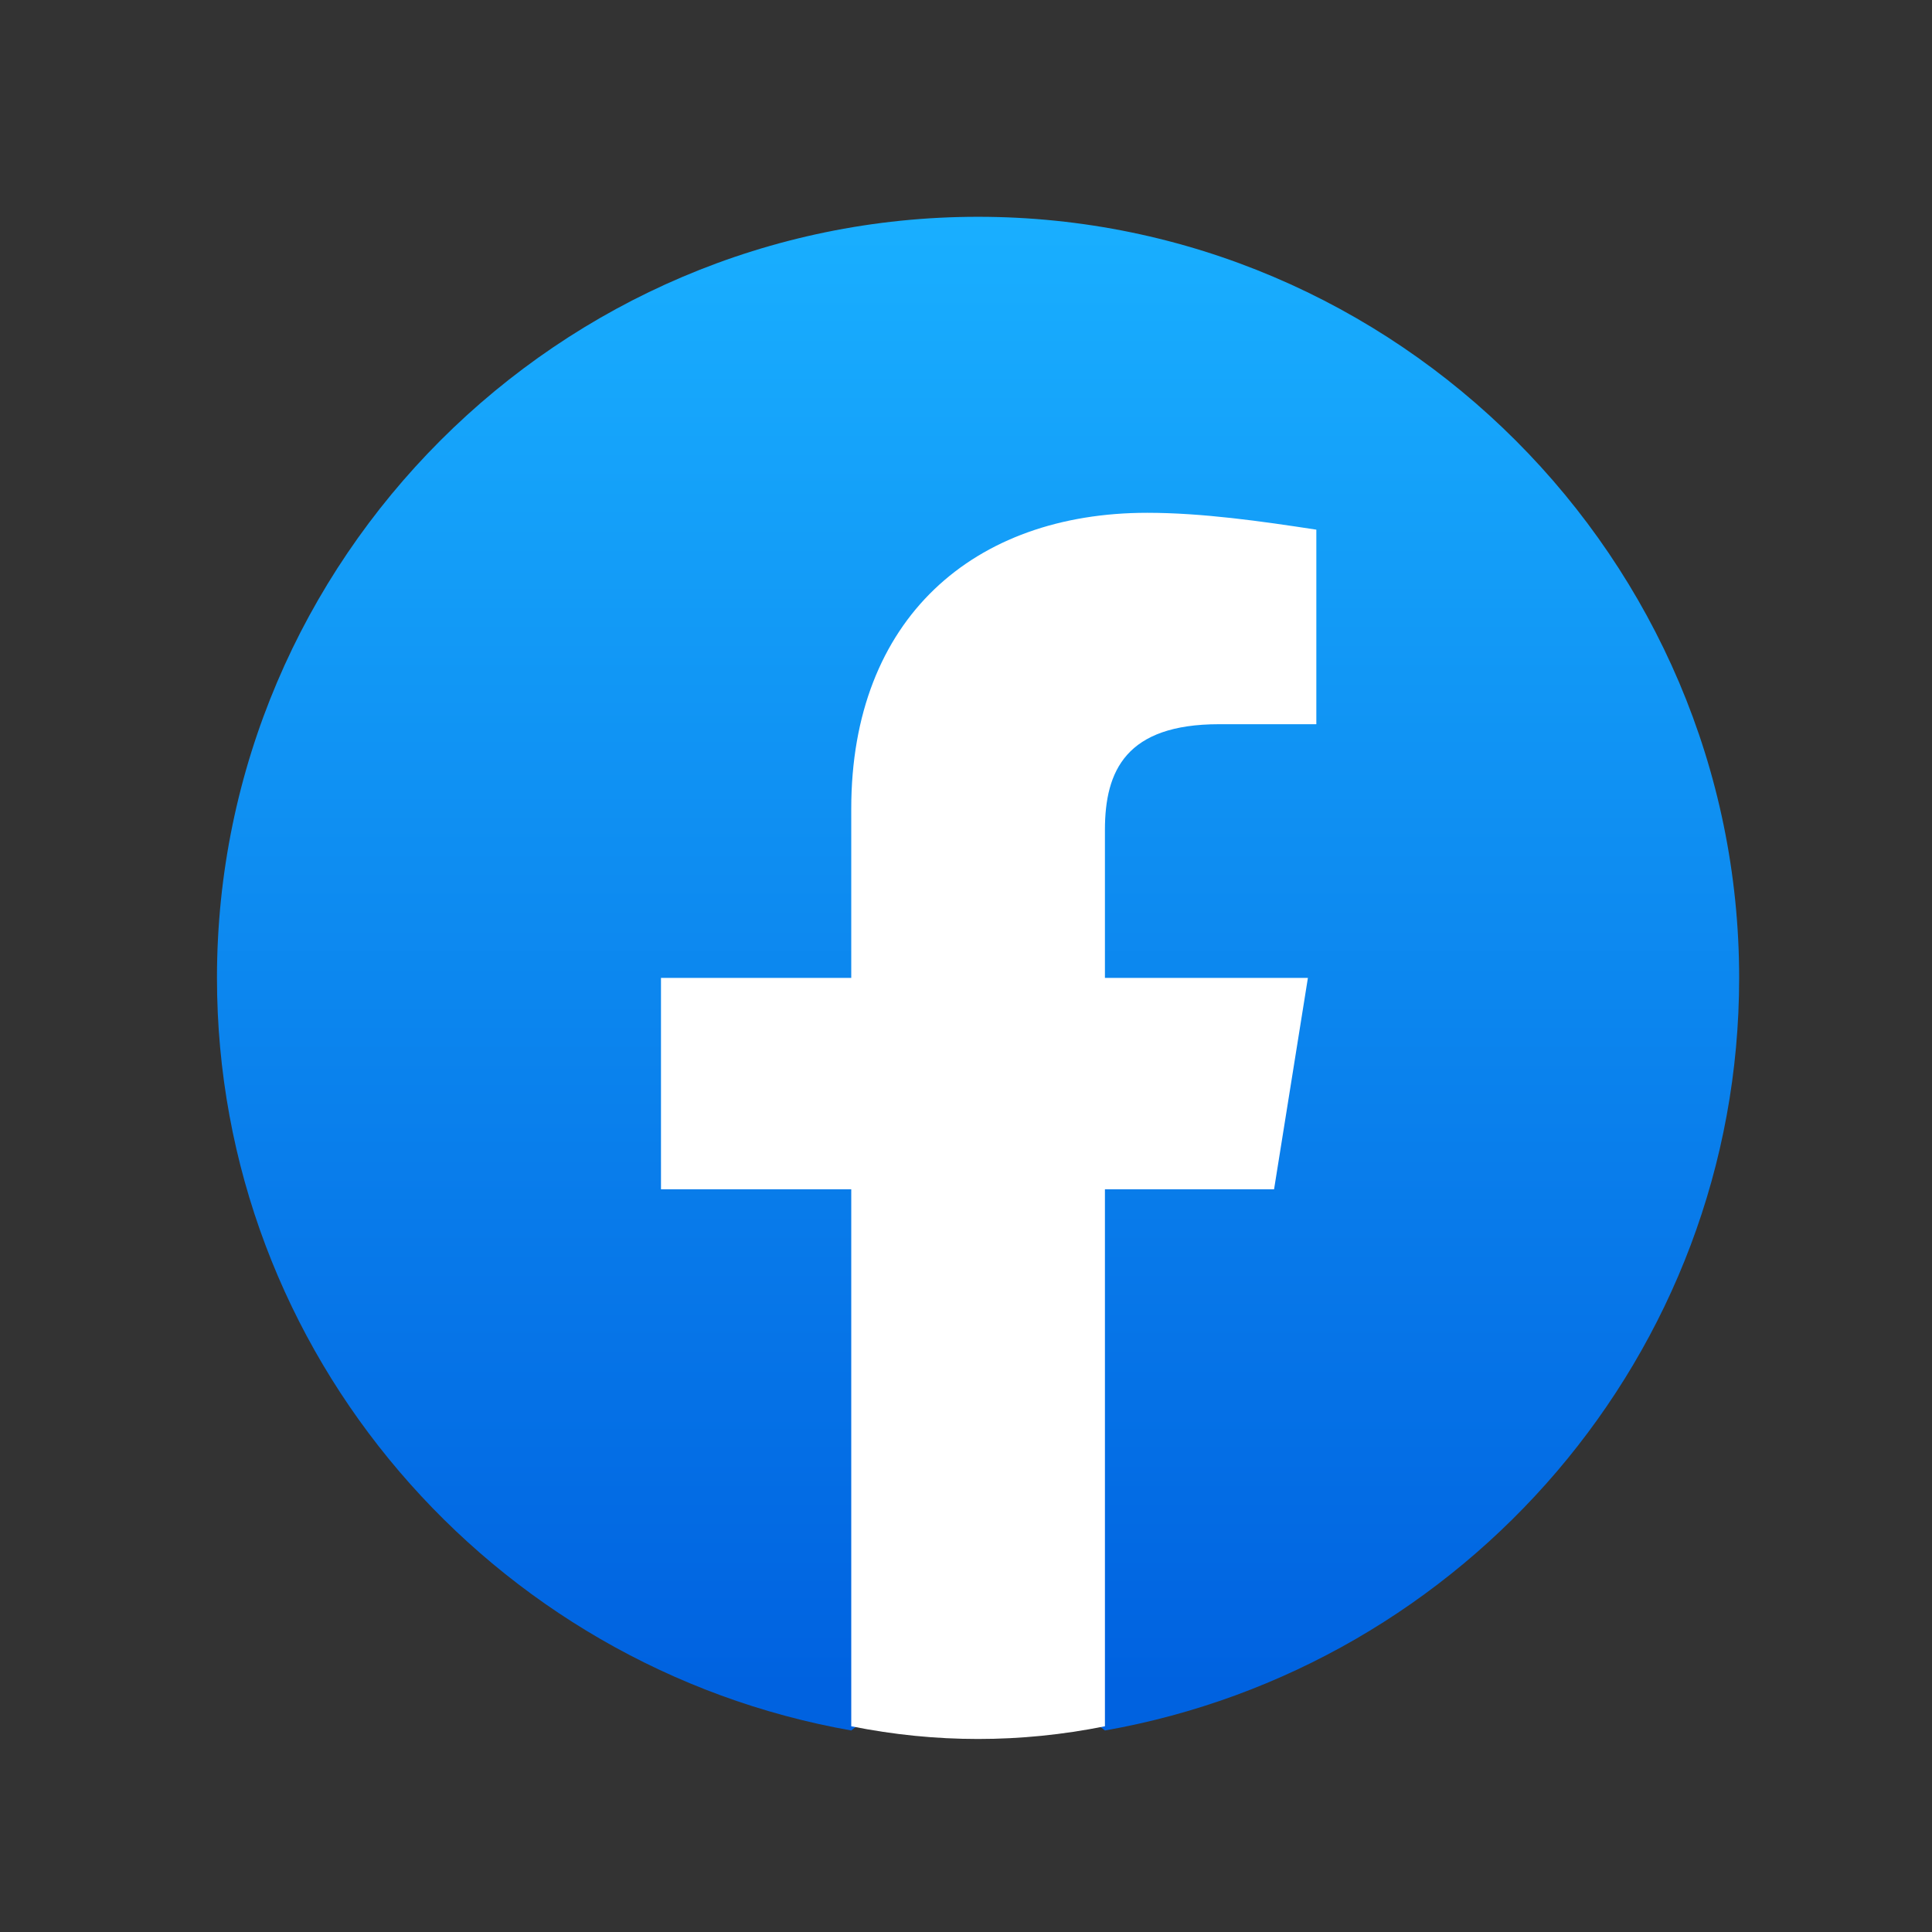
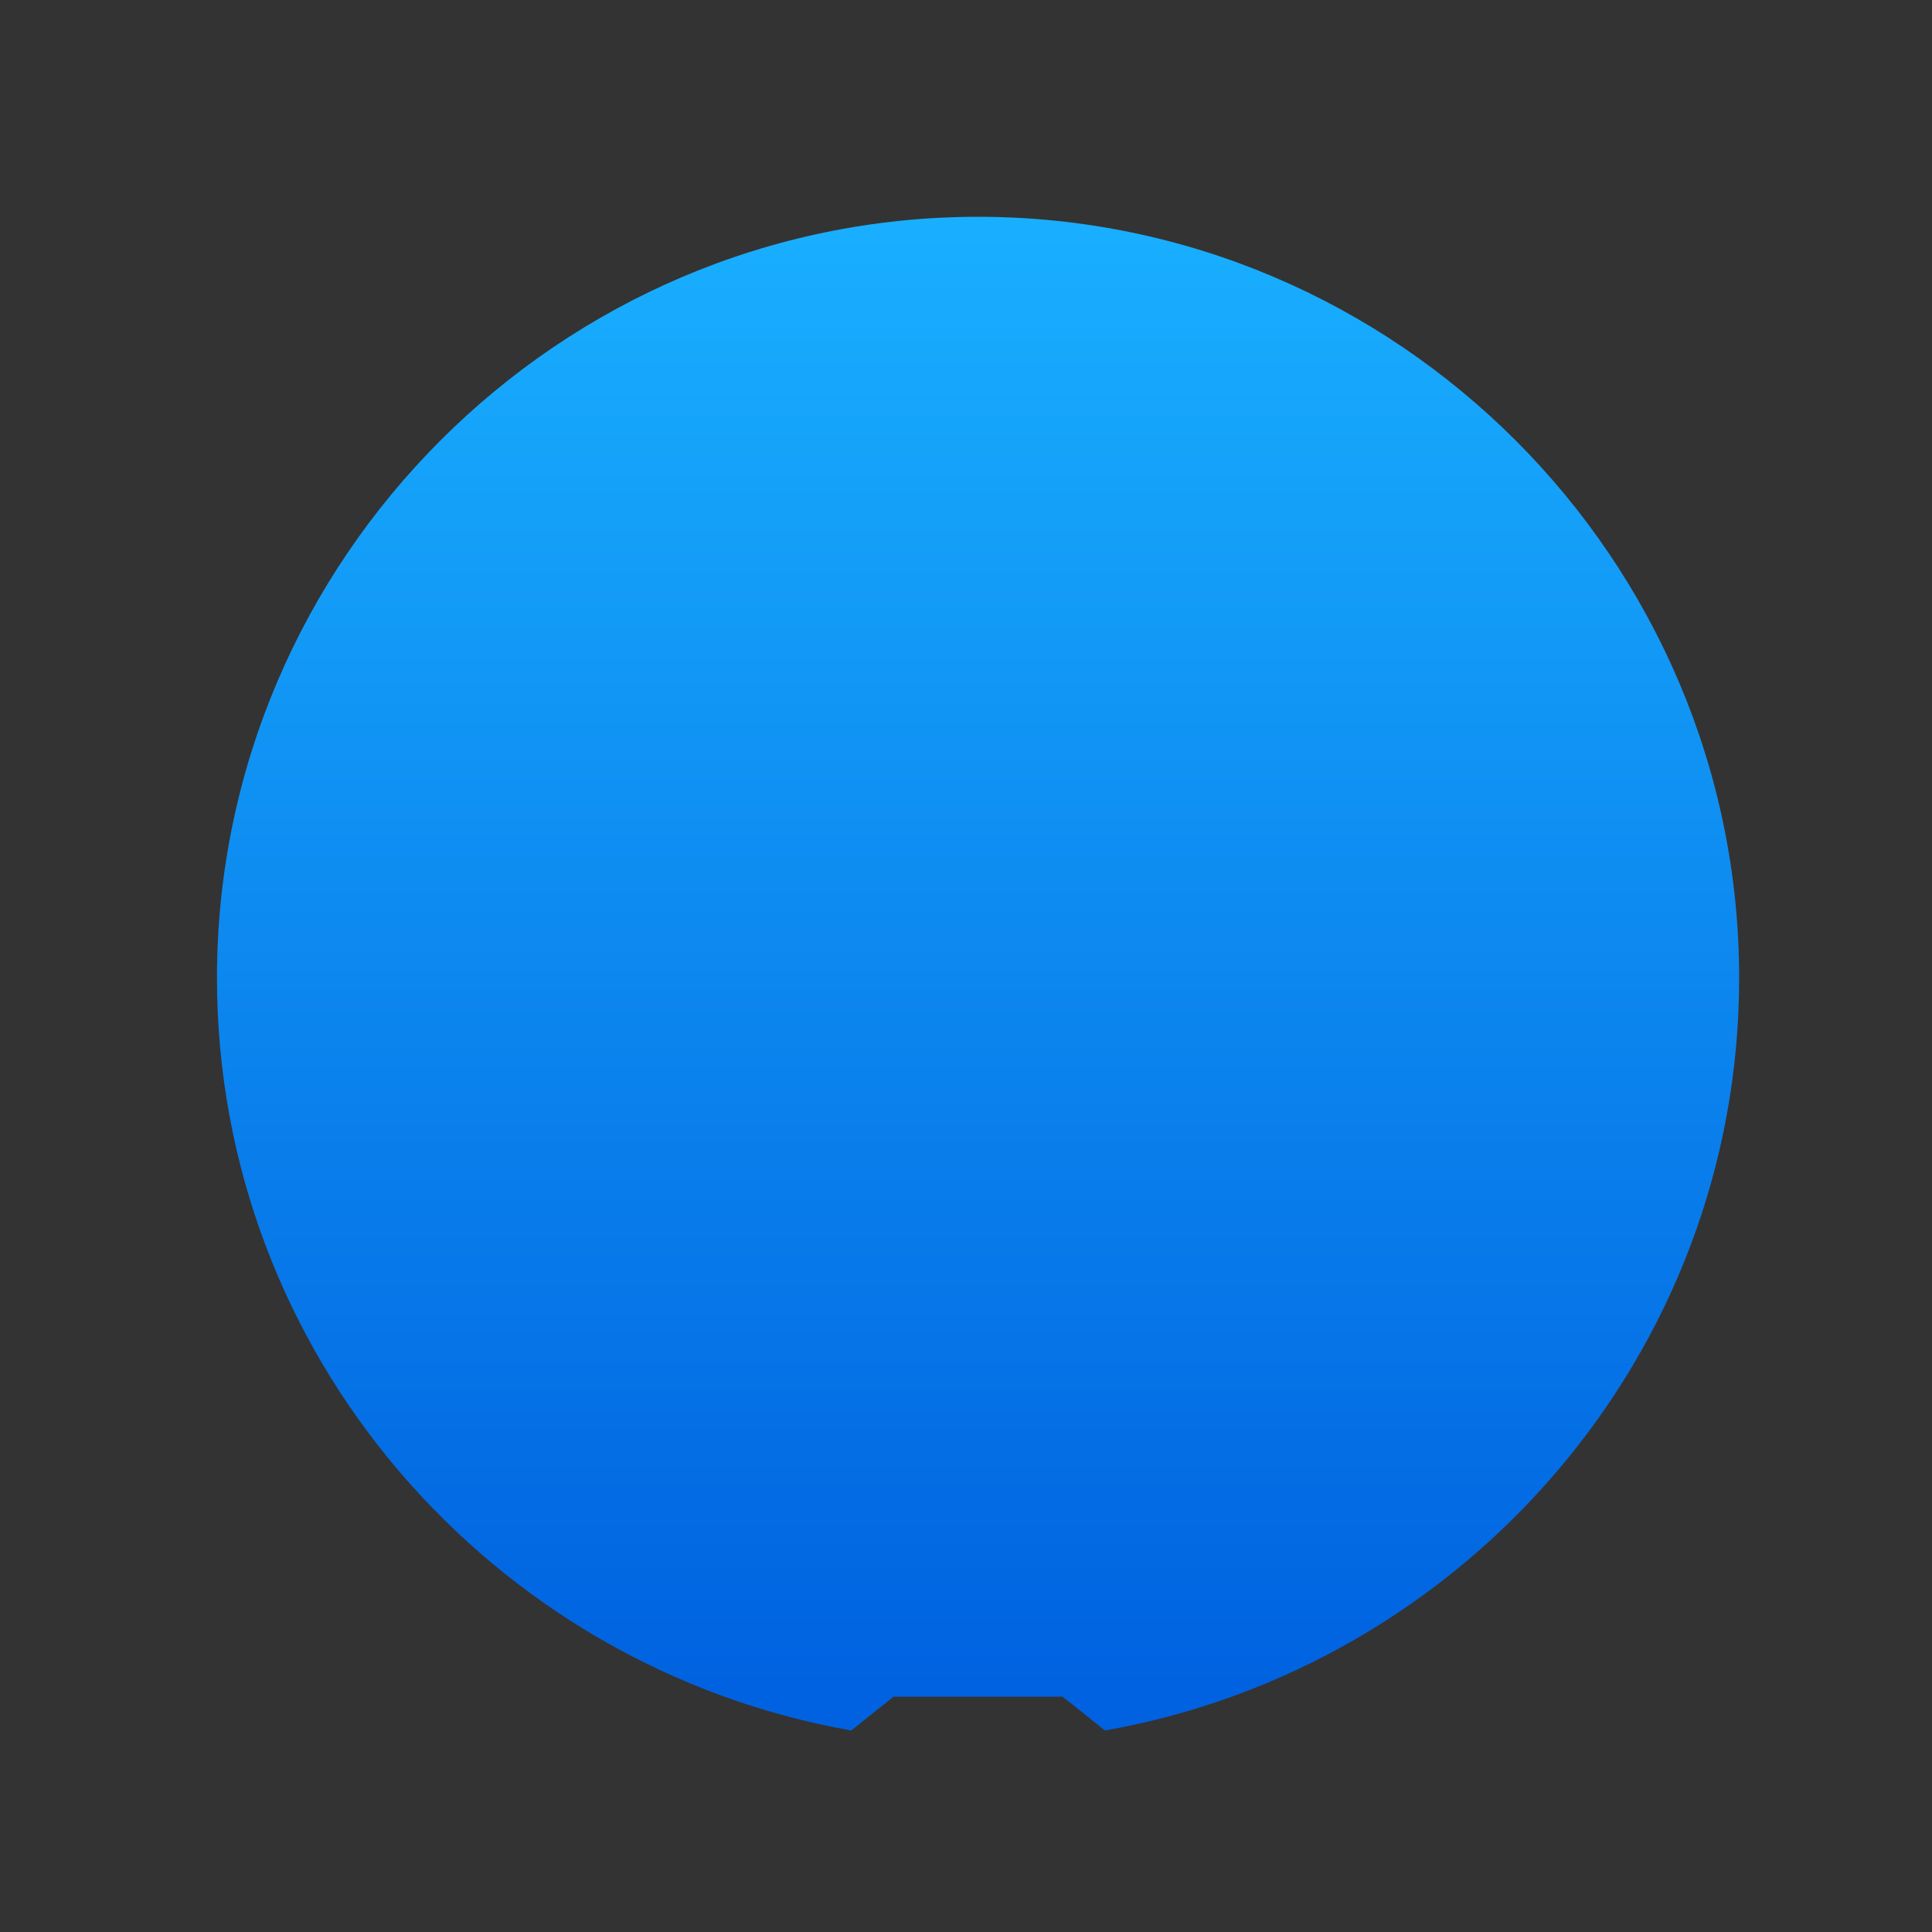
<svg xmlns="http://www.w3.org/2000/svg" width="33" height="33" viewBox="0 0 33 33" fill="none">
  <rect x="0" y="0" width="33" height="33" fill="#333333" stroke="none" />
  <path d="M14.54 29.558C8.401 28.475 3.706 23.131 3.706 16.703C3.706 9.553 9.556 3.703 16.706 3.703C23.856 3.703 29.706 9.553 29.706 16.703C29.706 23.131 25.012 28.475 18.873 29.558L18.151 28.981H15.262L14.54 29.558Z" fill="url(#paint0_linear_8_813)" />
-   <path d="M21.762 20.314L22.34 16.703H18.873V14.175C18.873 13.164 19.234 12.37 20.823 12.37H22.484V9.047C21.545 8.903 20.534 8.759 19.595 8.759C16.634 8.759 14.54 10.564 14.54 13.814V16.703H11.29V20.314H14.54V29.486C15.262 29.631 15.984 29.703 16.706 29.703C17.428 29.703 18.151 29.631 18.873 29.486V20.314H21.762Z" fill="white" />
  <defs>
    <linearGradient id="paint0_linear_8_813" x1="16.706" y1="28.803" x2="16.706" y2="3.703" gradientUnits="userSpaceOnUse">
      <stop stop-color="#0062E0" />
      <stop offset="1" stop-color="#19AFFF" />
    </linearGradient>
  </defs>
</svg>